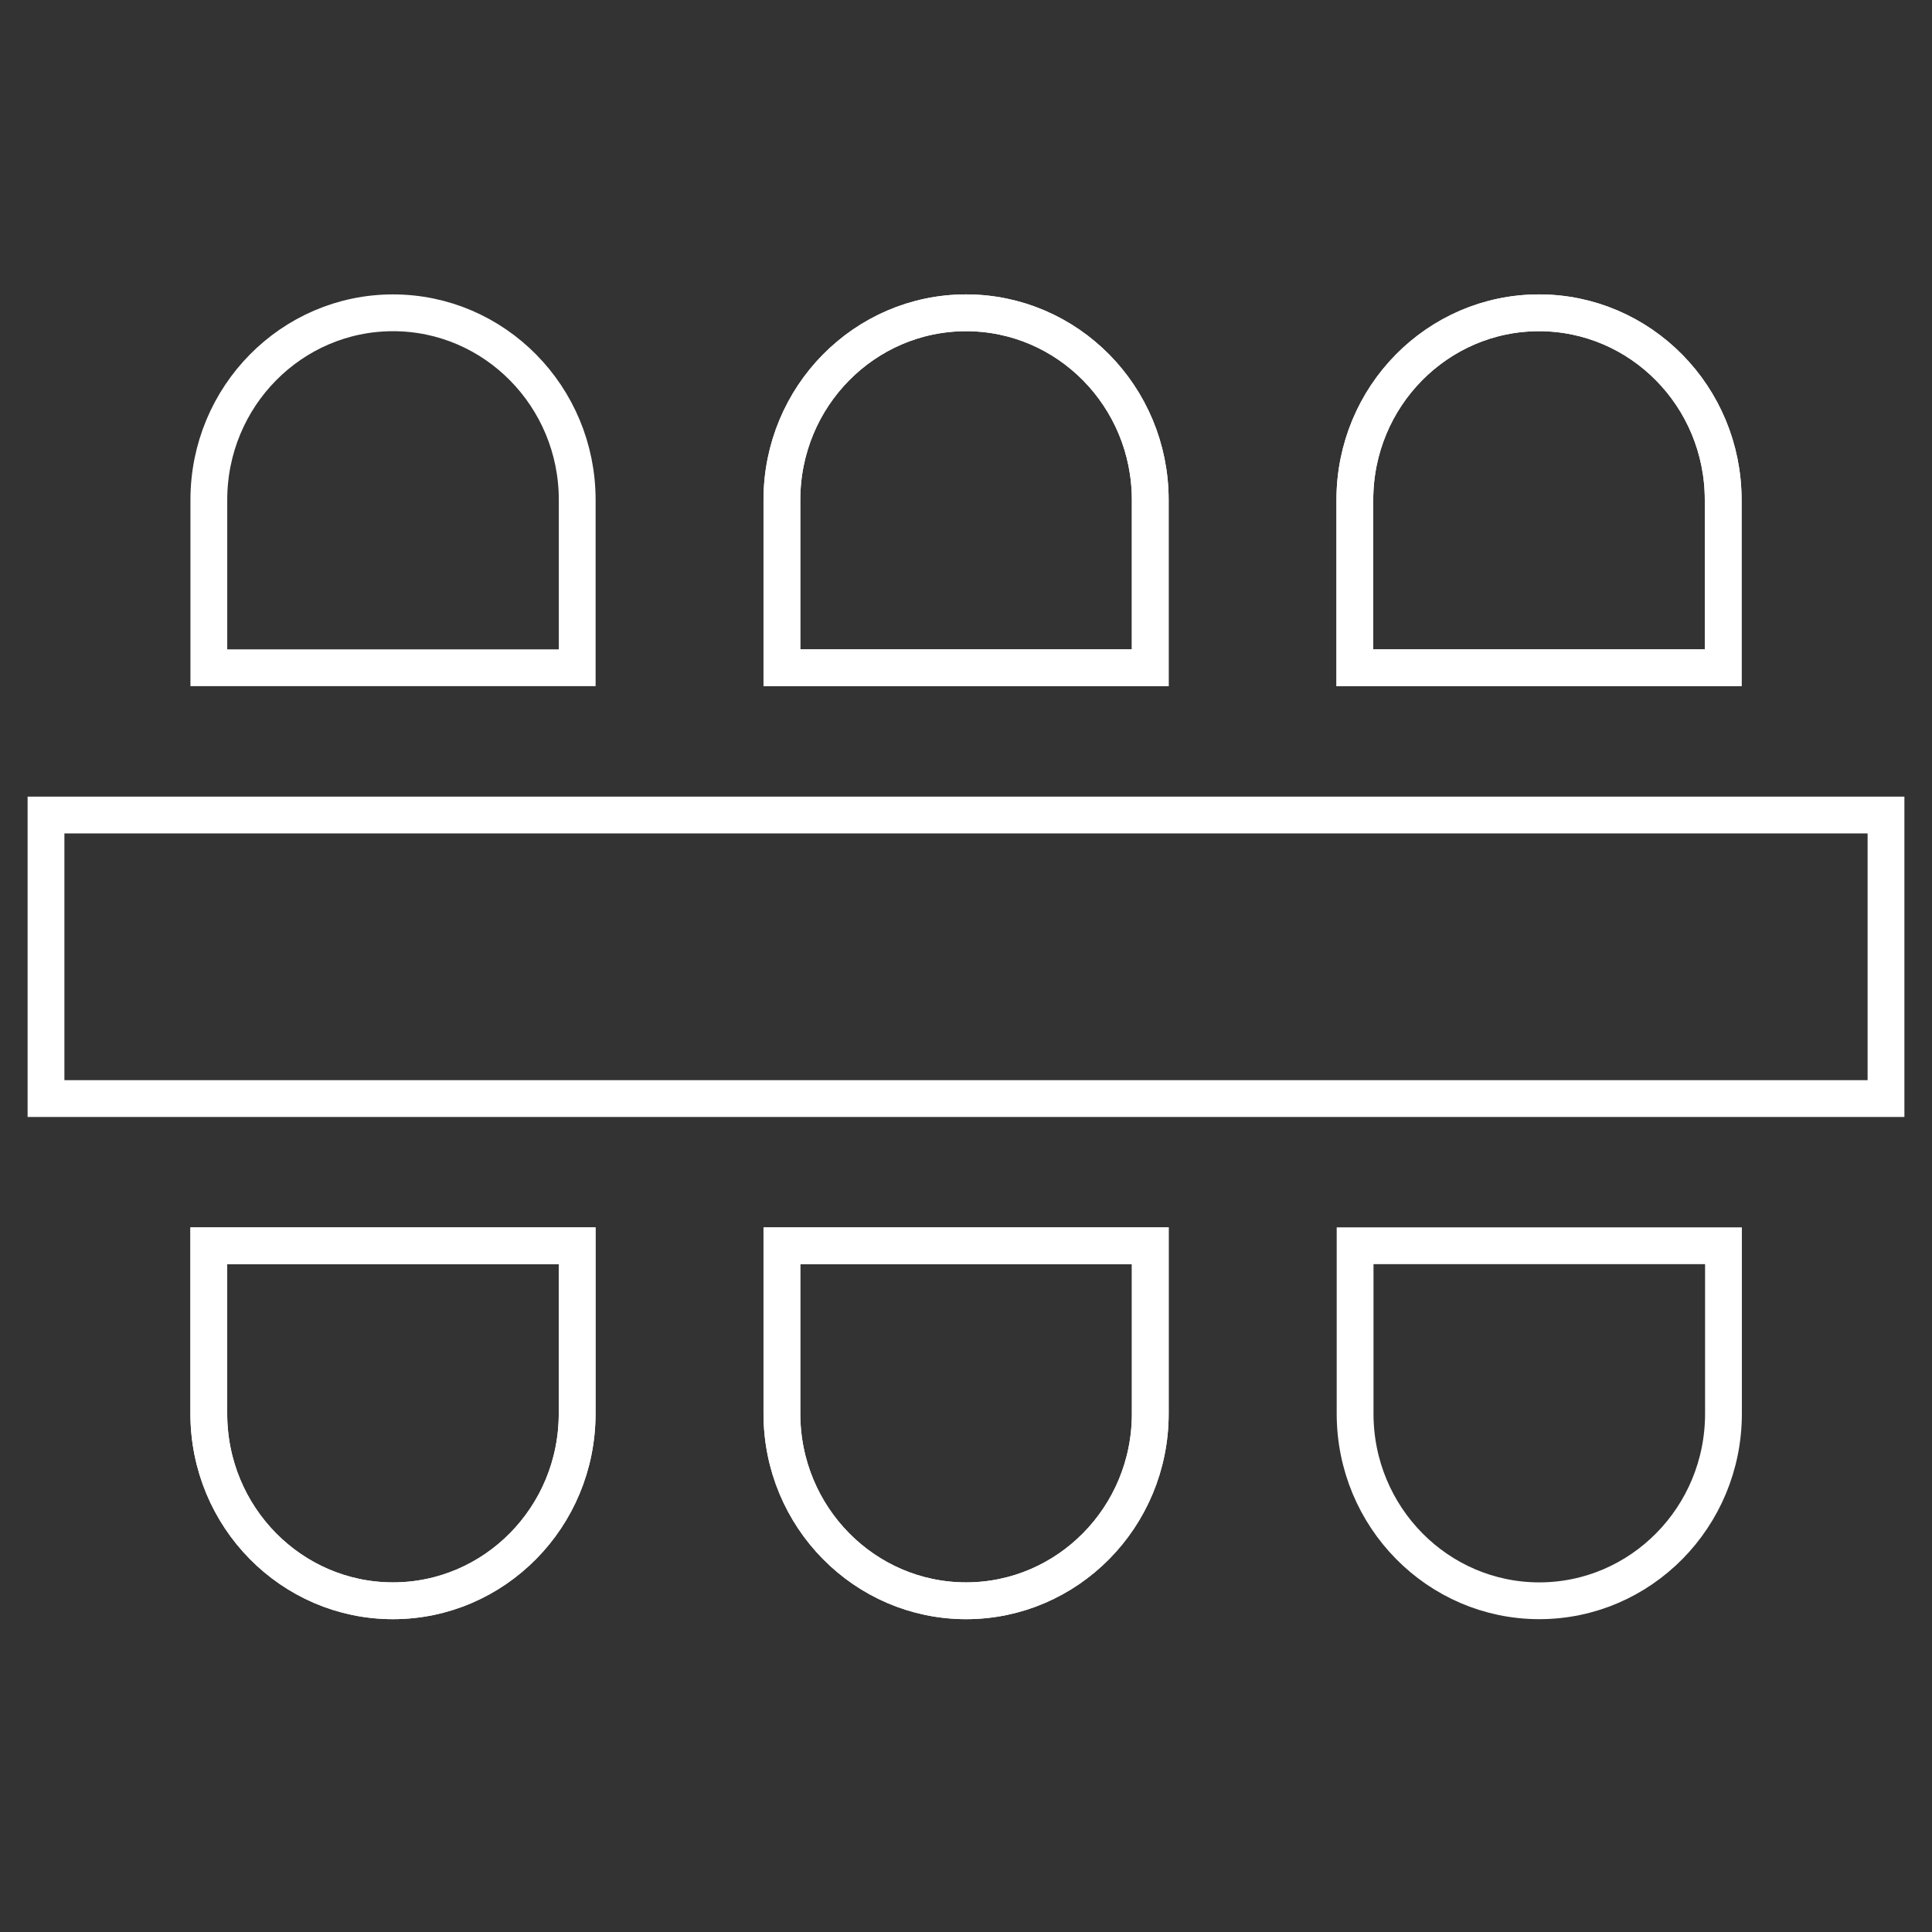
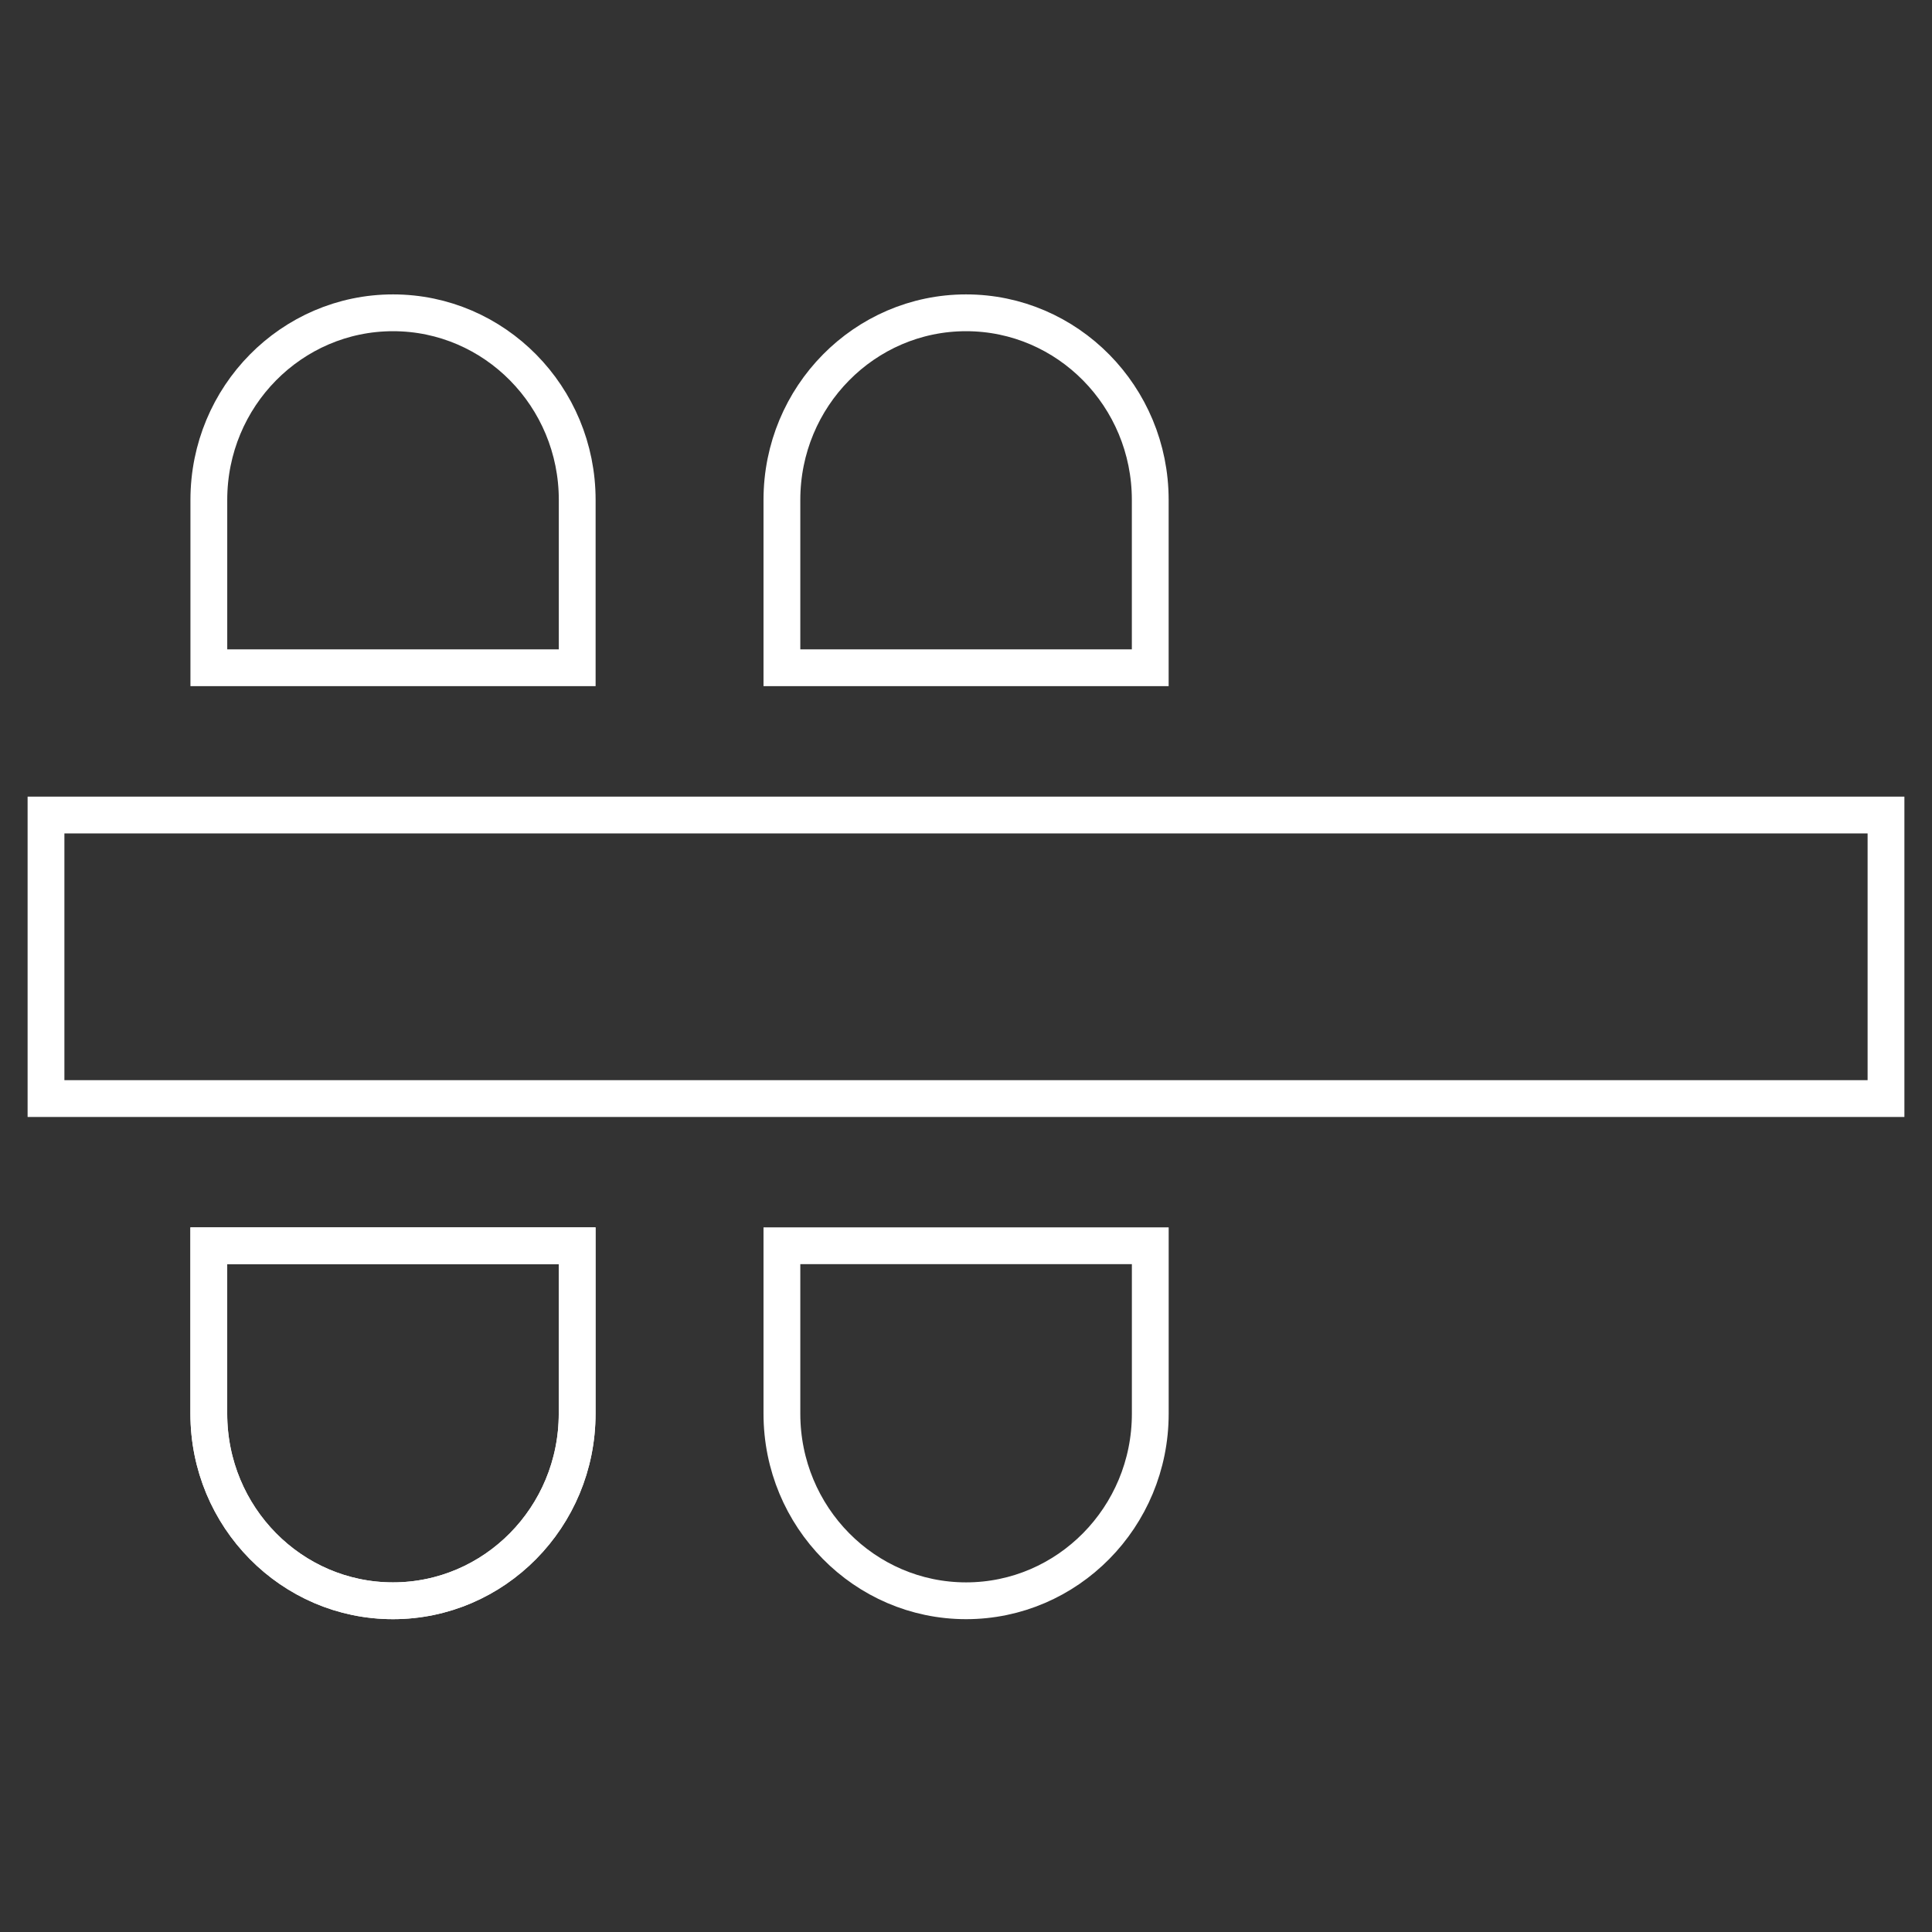
<svg xmlns="http://www.w3.org/2000/svg" width="63" height="63" viewBox="0 0 63 63" fill="none">
  <rect x="0" y="0" width="63" height="63" fill="#333333" stroke="none" />
  <path d="M1.5 35.823V26.577H61.5V35.823H1.5Z" stroke="white" stroke-width="1.2" />
-   <path d="M56.191 21.775H44.18V16.301C44.18 12.923 46.88 10.2 50.185 10.2C53.495 10.2 56.191 12.927 56.191 16.301V21.775Z" stroke="white" stroke-width="1.2" />
-   <path d="M56.191 21.775H44.18V16.301C44.18 12.923 46.88 10.2 50.185 10.2C53.495 10.2 56.191 12.927 56.191 16.301V21.775Z" stroke="white" stroke-width="1.2" />
-   <path d="M37.508 21.775H25.497V16.301C25.497 12.923 28.197 10.2 31.503 10.2C34.812 10.2 37.508 12.927 37.508 16.301V21.775Z" stroke="white" stroke-width="1.2" />
  <path d="M37.508 21.775H25.497V16.301C25.497 12.923 28.197 10.2 31.503 10.2C34.812 10.2 37.508 12.927 37.508 16.301V21.775Z" stroke="white" stroke-width="1.2" />
  <path d="M18.822 21.775H6.81V16.301C6.81 12.923 9.51 10.2 12.816 10.2C16.125 10.2 18.822 12.927 18.822 16.301V21.775Z" stroke="white" stroke-width="1.2" />
  <path d="M6.809 40.623H18.82V46.098C18.82 49.476 16.12 52.199 12.814 52.199C9.505 52.199 6.809 49.472 6.809 46.098V40.623Z" stroke="white" stroke-width="1.2" />
  <path d="M6.809 40.623H18.82V46.098C18.82 49.476 16.12 52.199 12.814 52.199C9.505 52.199 6.809 49.472 6.809 46.098V40.623Z" stroke="white" stroke-width="1.2" />
  <path d="M25.497 40.623H37.509V46.098C37.509 49.476 34.808 52.199 31.503 52.199C28.194 52.199 25.497 49.472 25.497 46.098V40.623Z" stroke="white" stroke-width="1.2" />
-   <path d="M25.497 40.623H37.509V46.098C37.509 49.476 34.808 52.199 31.503 52.199C28.194 52.199 25.497 49.472 25.497 46.098V40.623Z" stroke="white" stroke-width="1.2" />
-   <path d="M44.188 40.623H56.2V46.098C56.2 49.476 53.5 52.199 50.194 52.199C46.885 52.199 44.188 49.472 44.188 46.098V40.623Z" stroke="white" stroke-width="1.2" />
</svg>